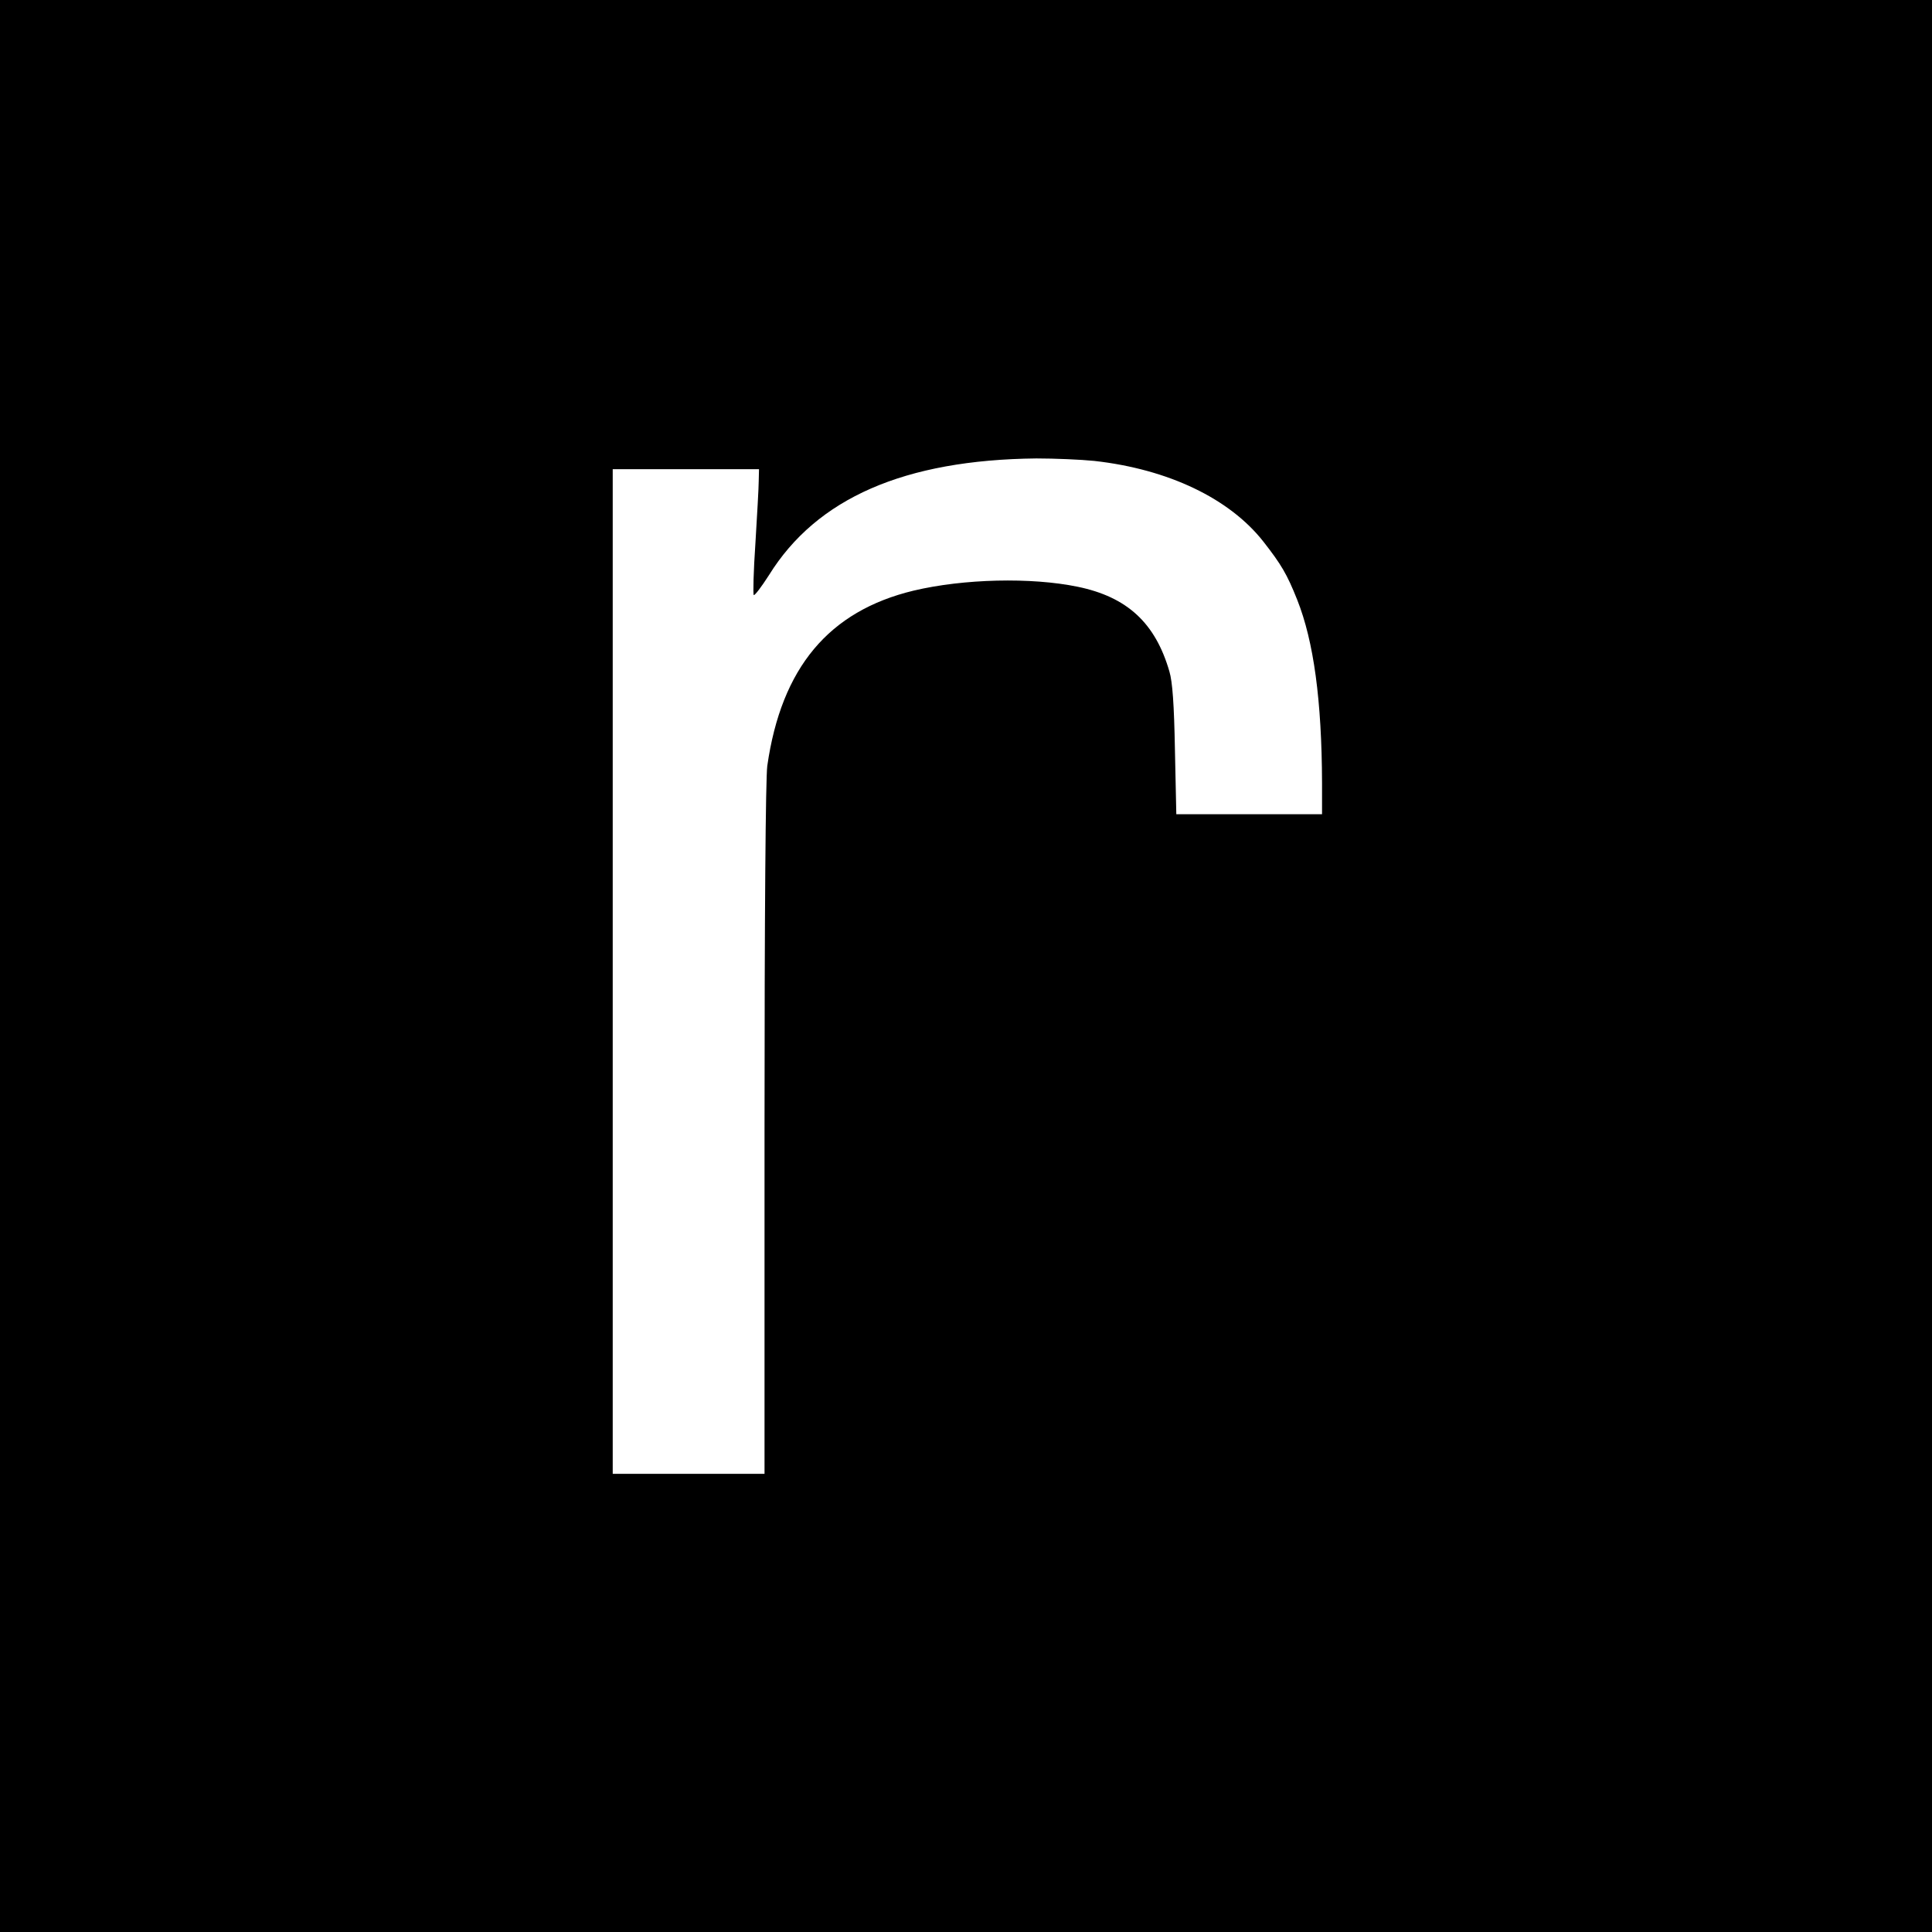
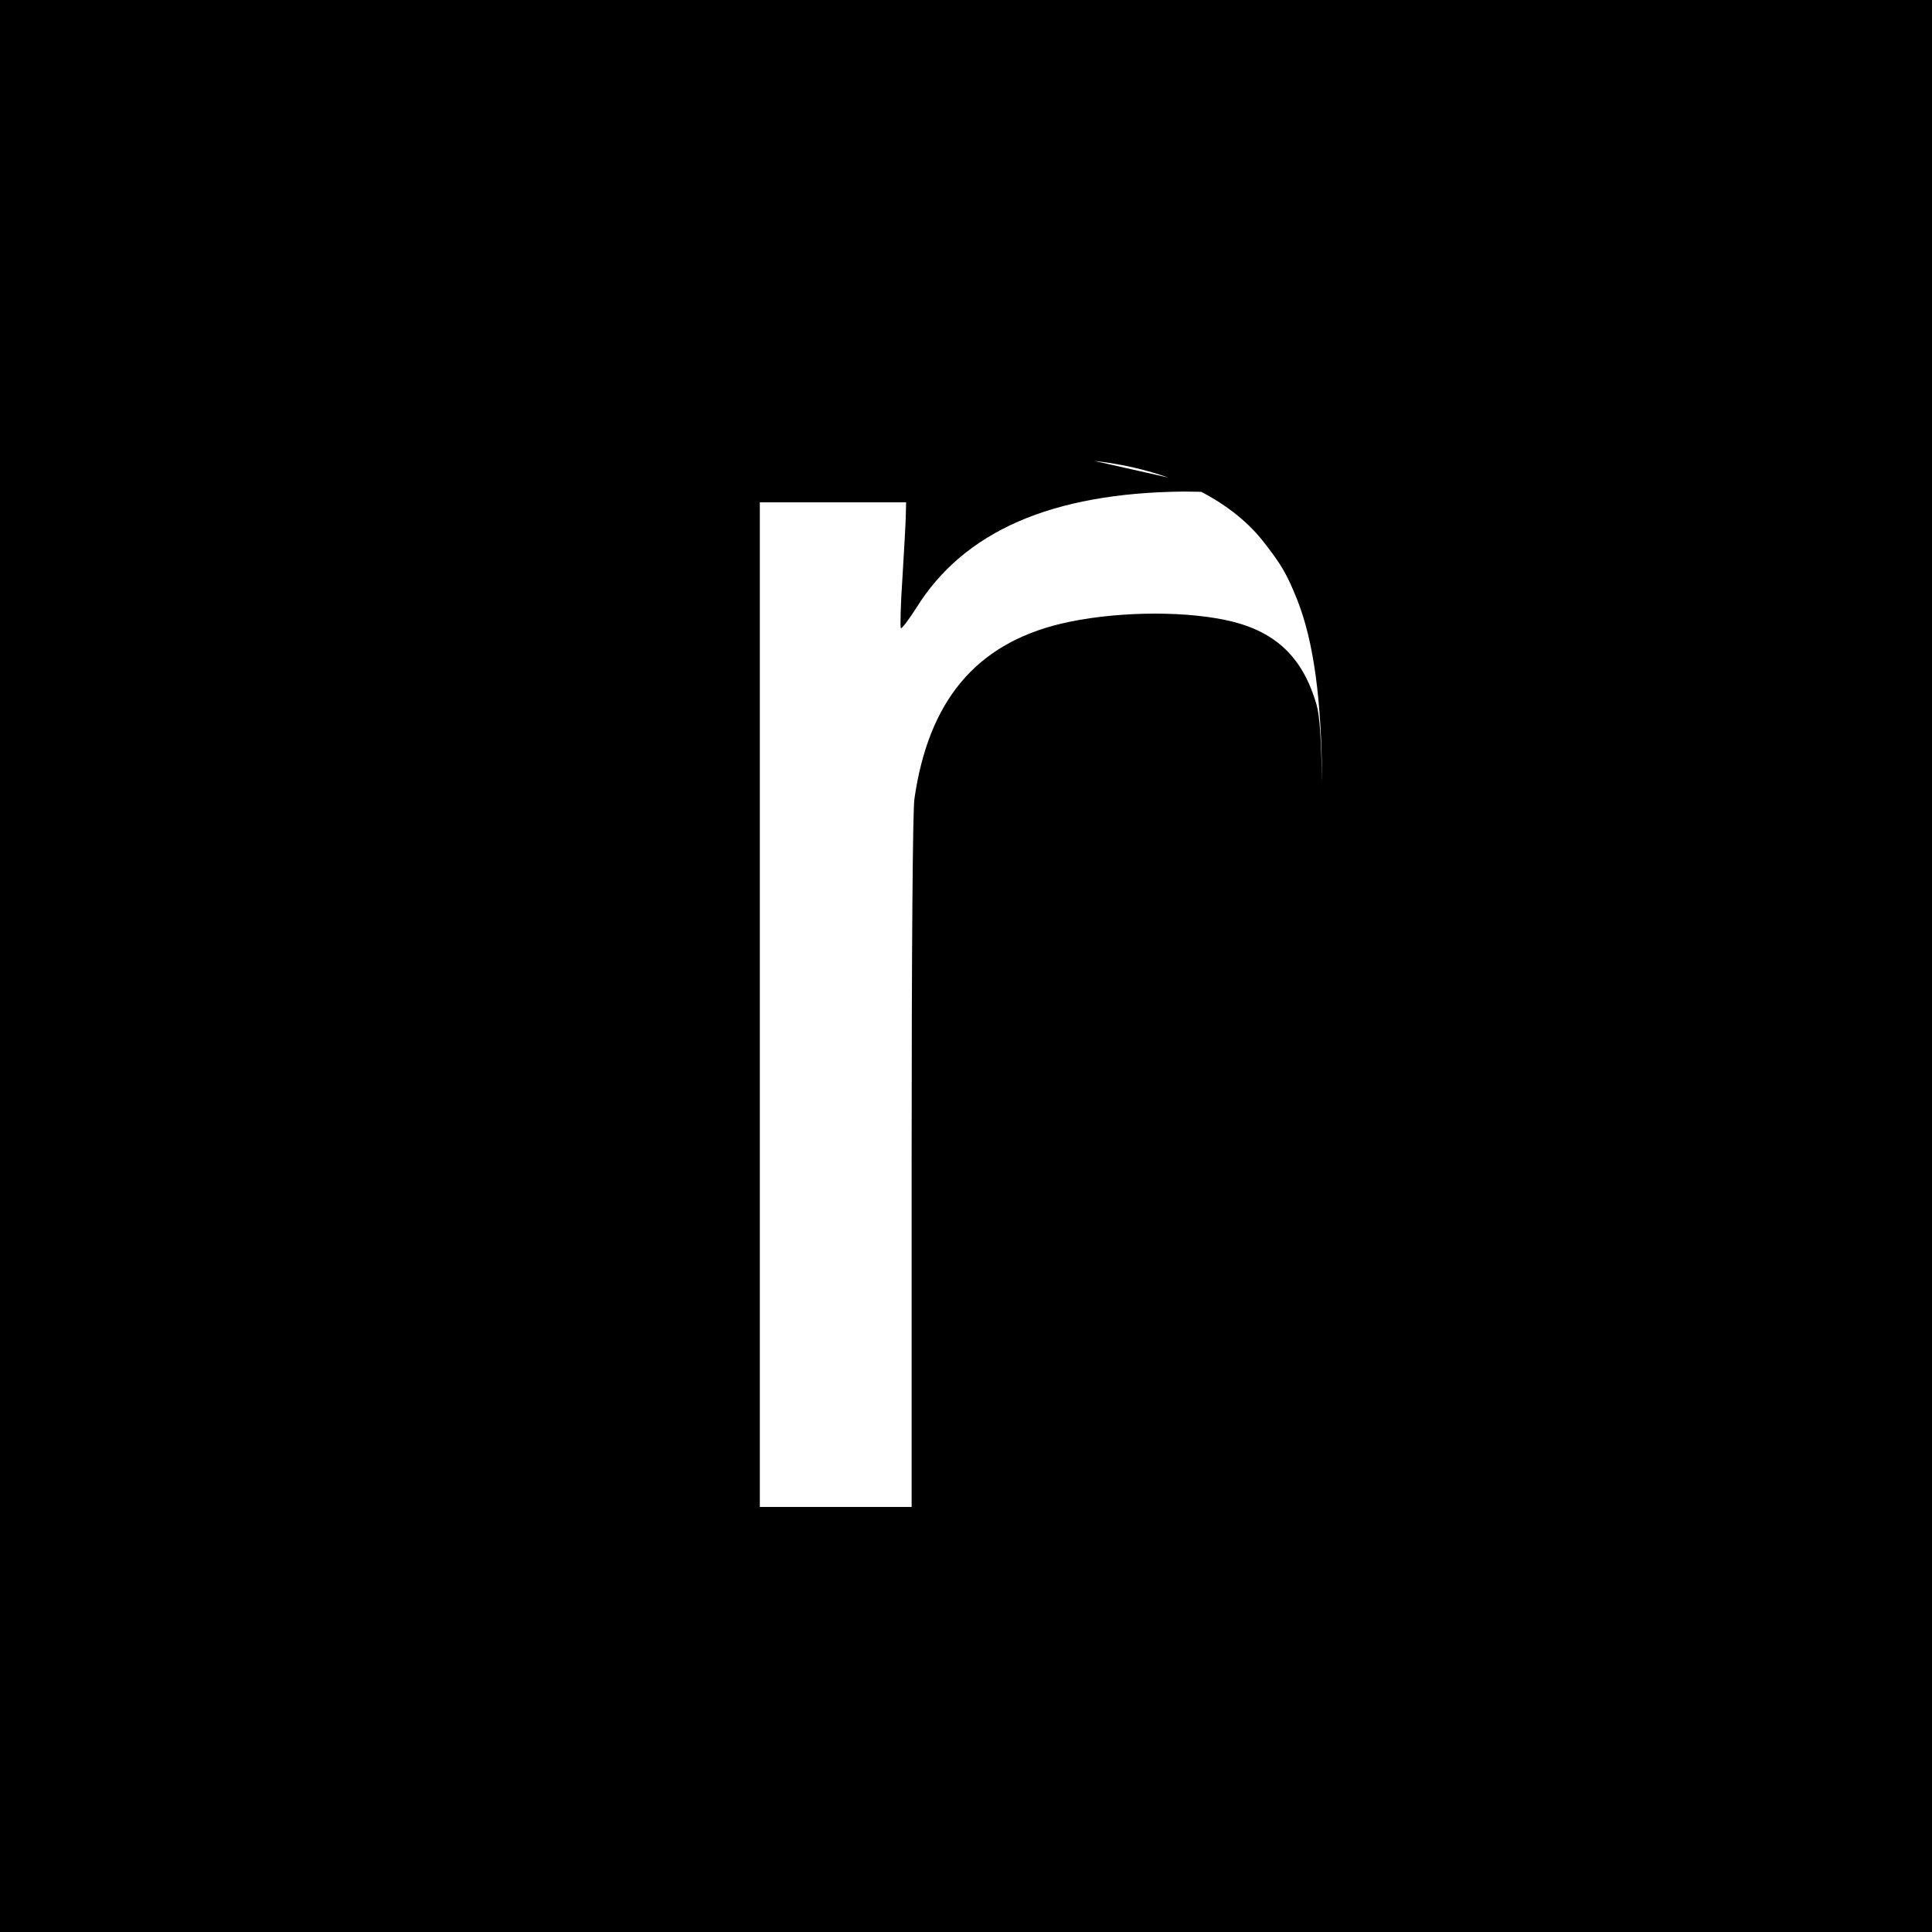
<svg xmlns="http://www.w3.org/2000/svg" version="1.0" width="700pt" height="700pt" viewBox="0 0 700 700" preserveAspectRatio="xMidYMid meet">
  <g transform="translate(0,700) scale(0.1,-0.1)" fill="#000000" stroke="none">
-     <path d="M0 3500 l0 -3500 3500 0 3500 0 0 3500 0 3500 -3500 0 -3500 0 0 -3500z m3965 1830 c268 -30 490 -136 613 -293 64 -82 85 -117 122 -210 60 -151 89 -365 90 -664 l0 -113 -264 0 -264 0 -5 233 c-3 166 -9 247 -20 284 -51 176 -153 270 -332 307 -169 35 -414 29 -595 -14 -307 -74 -479 -279 -530 -635 -6 -44 -10 -537 -10 -1317 l0 -1248 -275 0 -275 0 0 1820 0 1820 265 0 265 0 -1 -42 c0 -24 -6 -126 -12 -226 -7 -101 -9 -186 -6 -188 4 -2 28 30 55 72 173 279 491 418 969 423 66 0 161 -4 210 -9z" />
+     <path d="M0 3500 l0 -3500 3500 0 3500 0 0 3500 0 3500 -3500 0 -3500 0 0 -3500z m3965 1830 c268 -30 490 -136 613 -293 64 -82 85 -117 122 -210 60 -151 89 -365 90 -664 c-3 166 -9 247 -20 284 -51 176 -153 270 -332 307 -169 35 -414 29 -595 -14 -307 -74 -479 -279 -530 -635 -6 -44 -10 -537 -10 -1317 l0 -1248 -275 0 -275 0 0 1820 0 1820 265 0 265 0 -1 -42 c0 -24 -6 -126 -12 -226 -7 -101 -9 -186 -6 -188 4 -2 28 30 55 72 173 279 491 418 969 423 66 0 161 -4 210 -9z" />
  </g>
</svg>